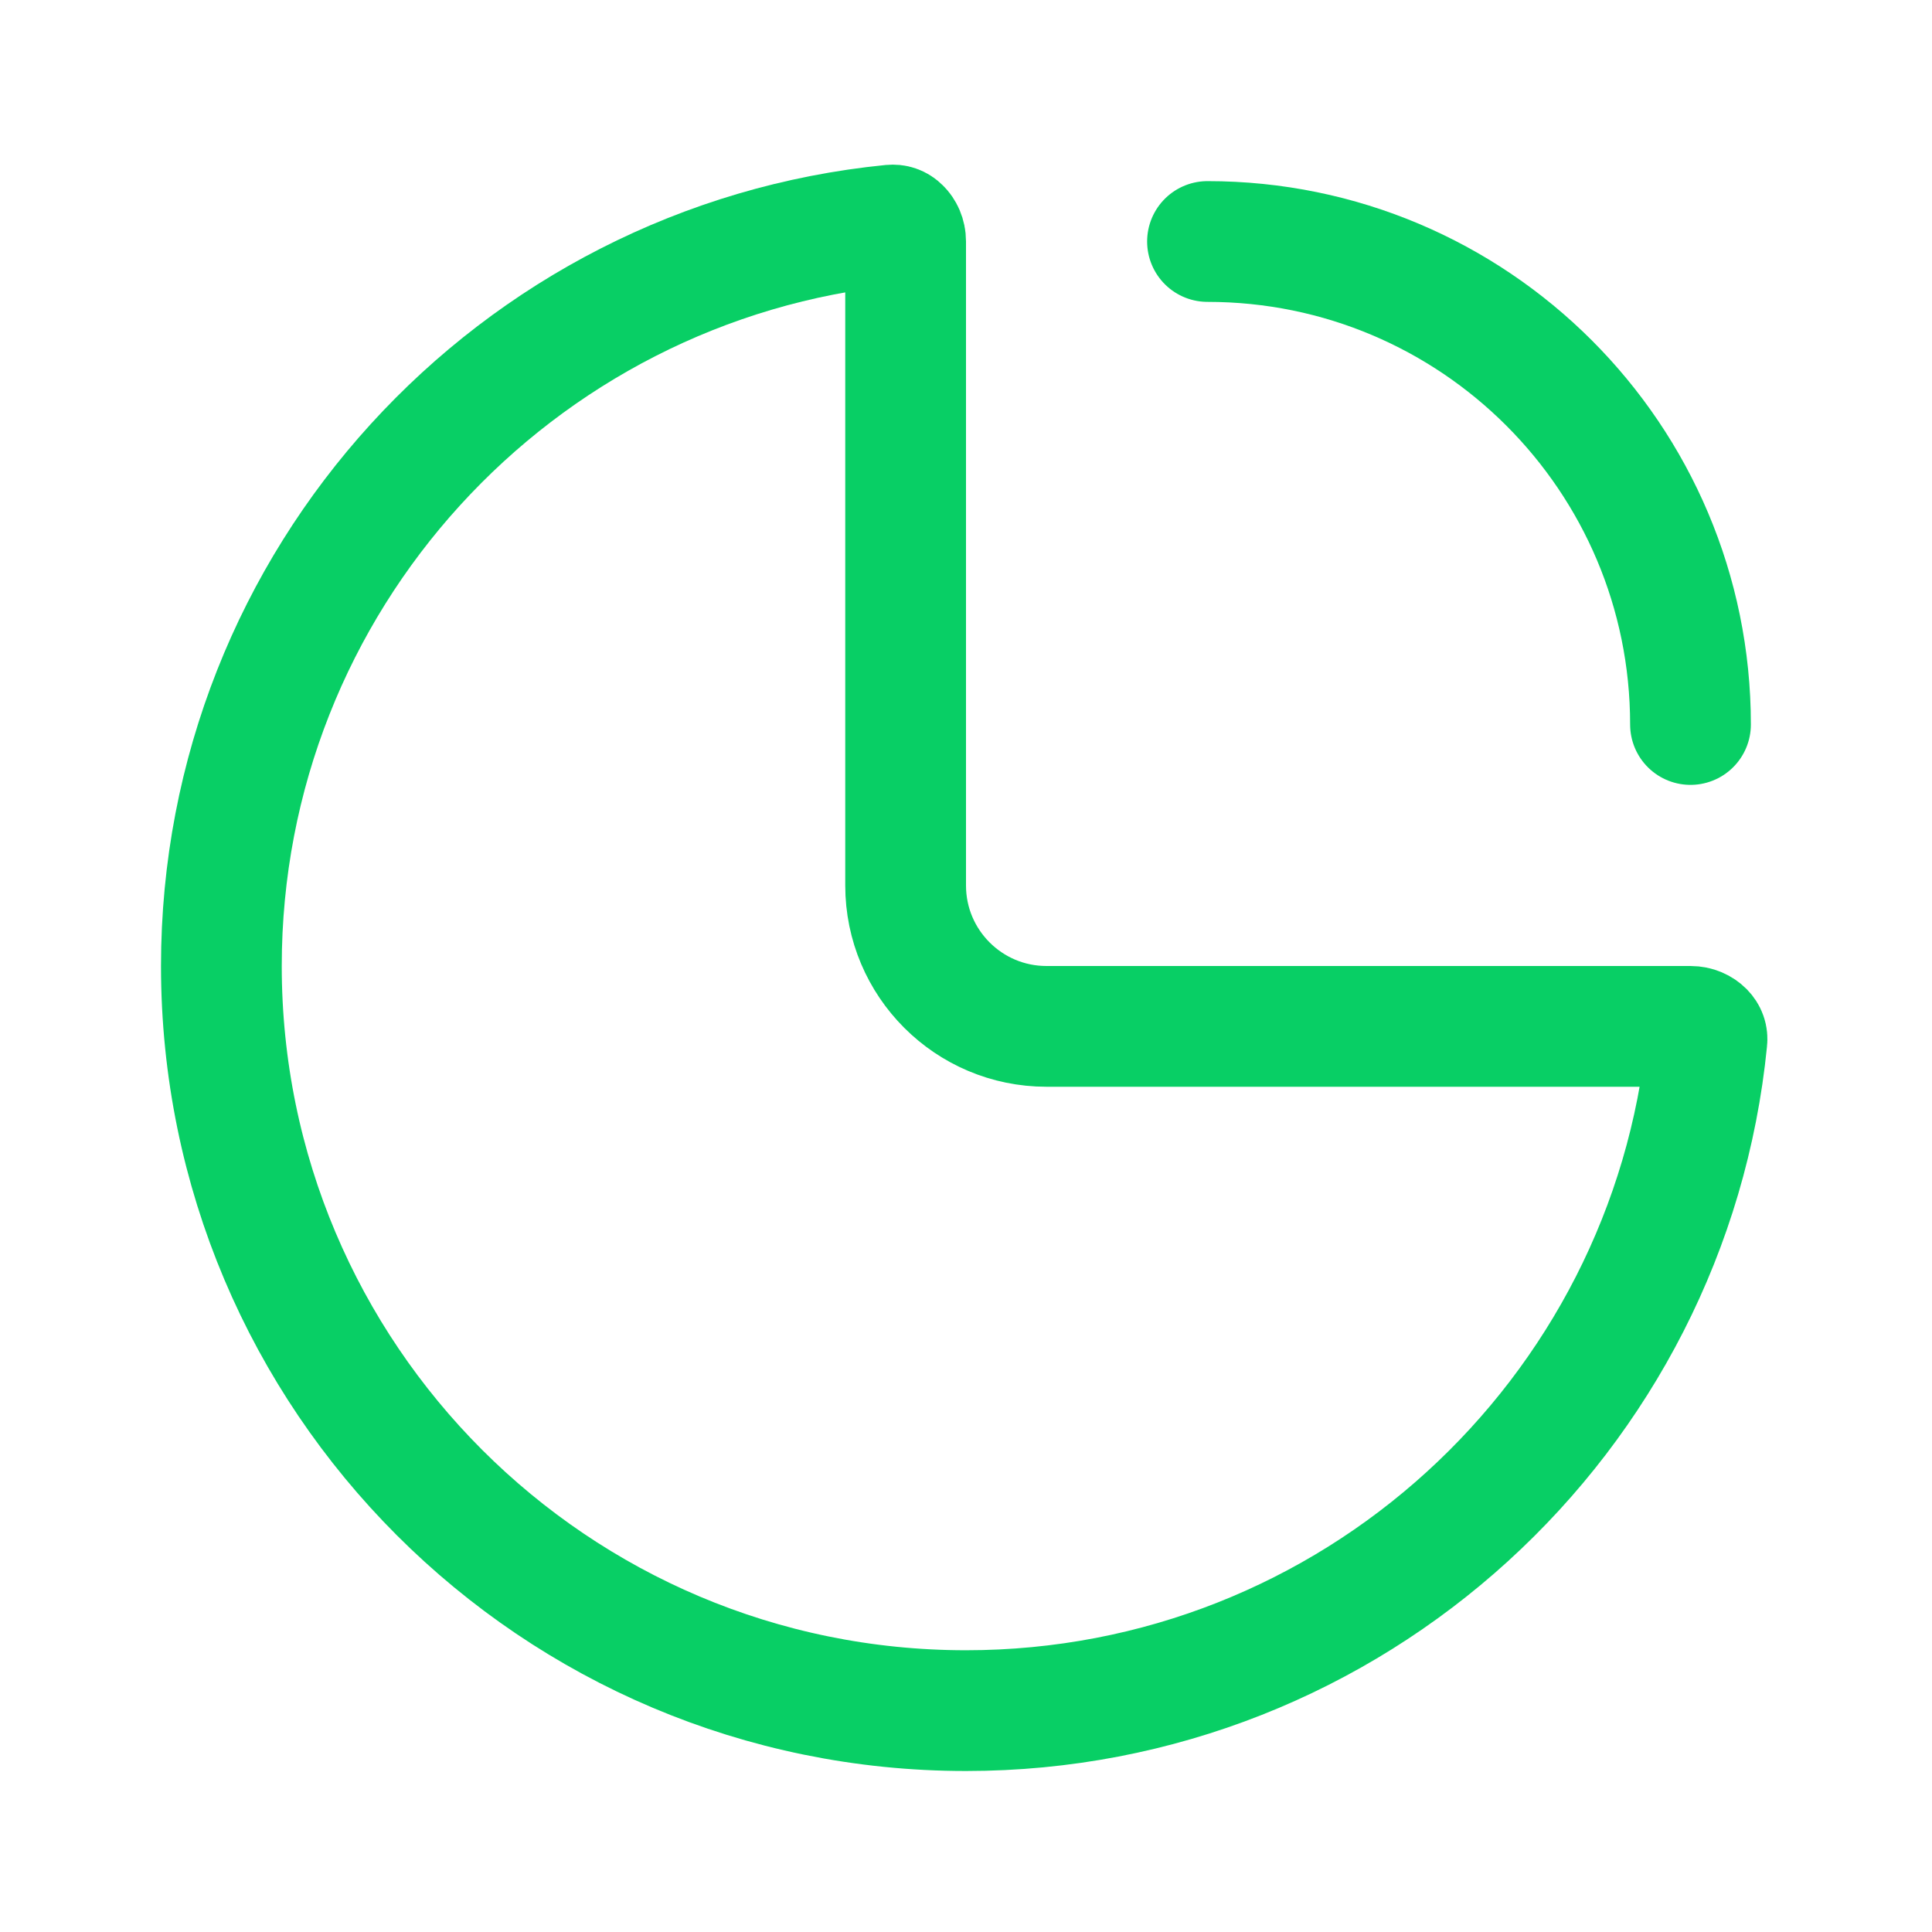
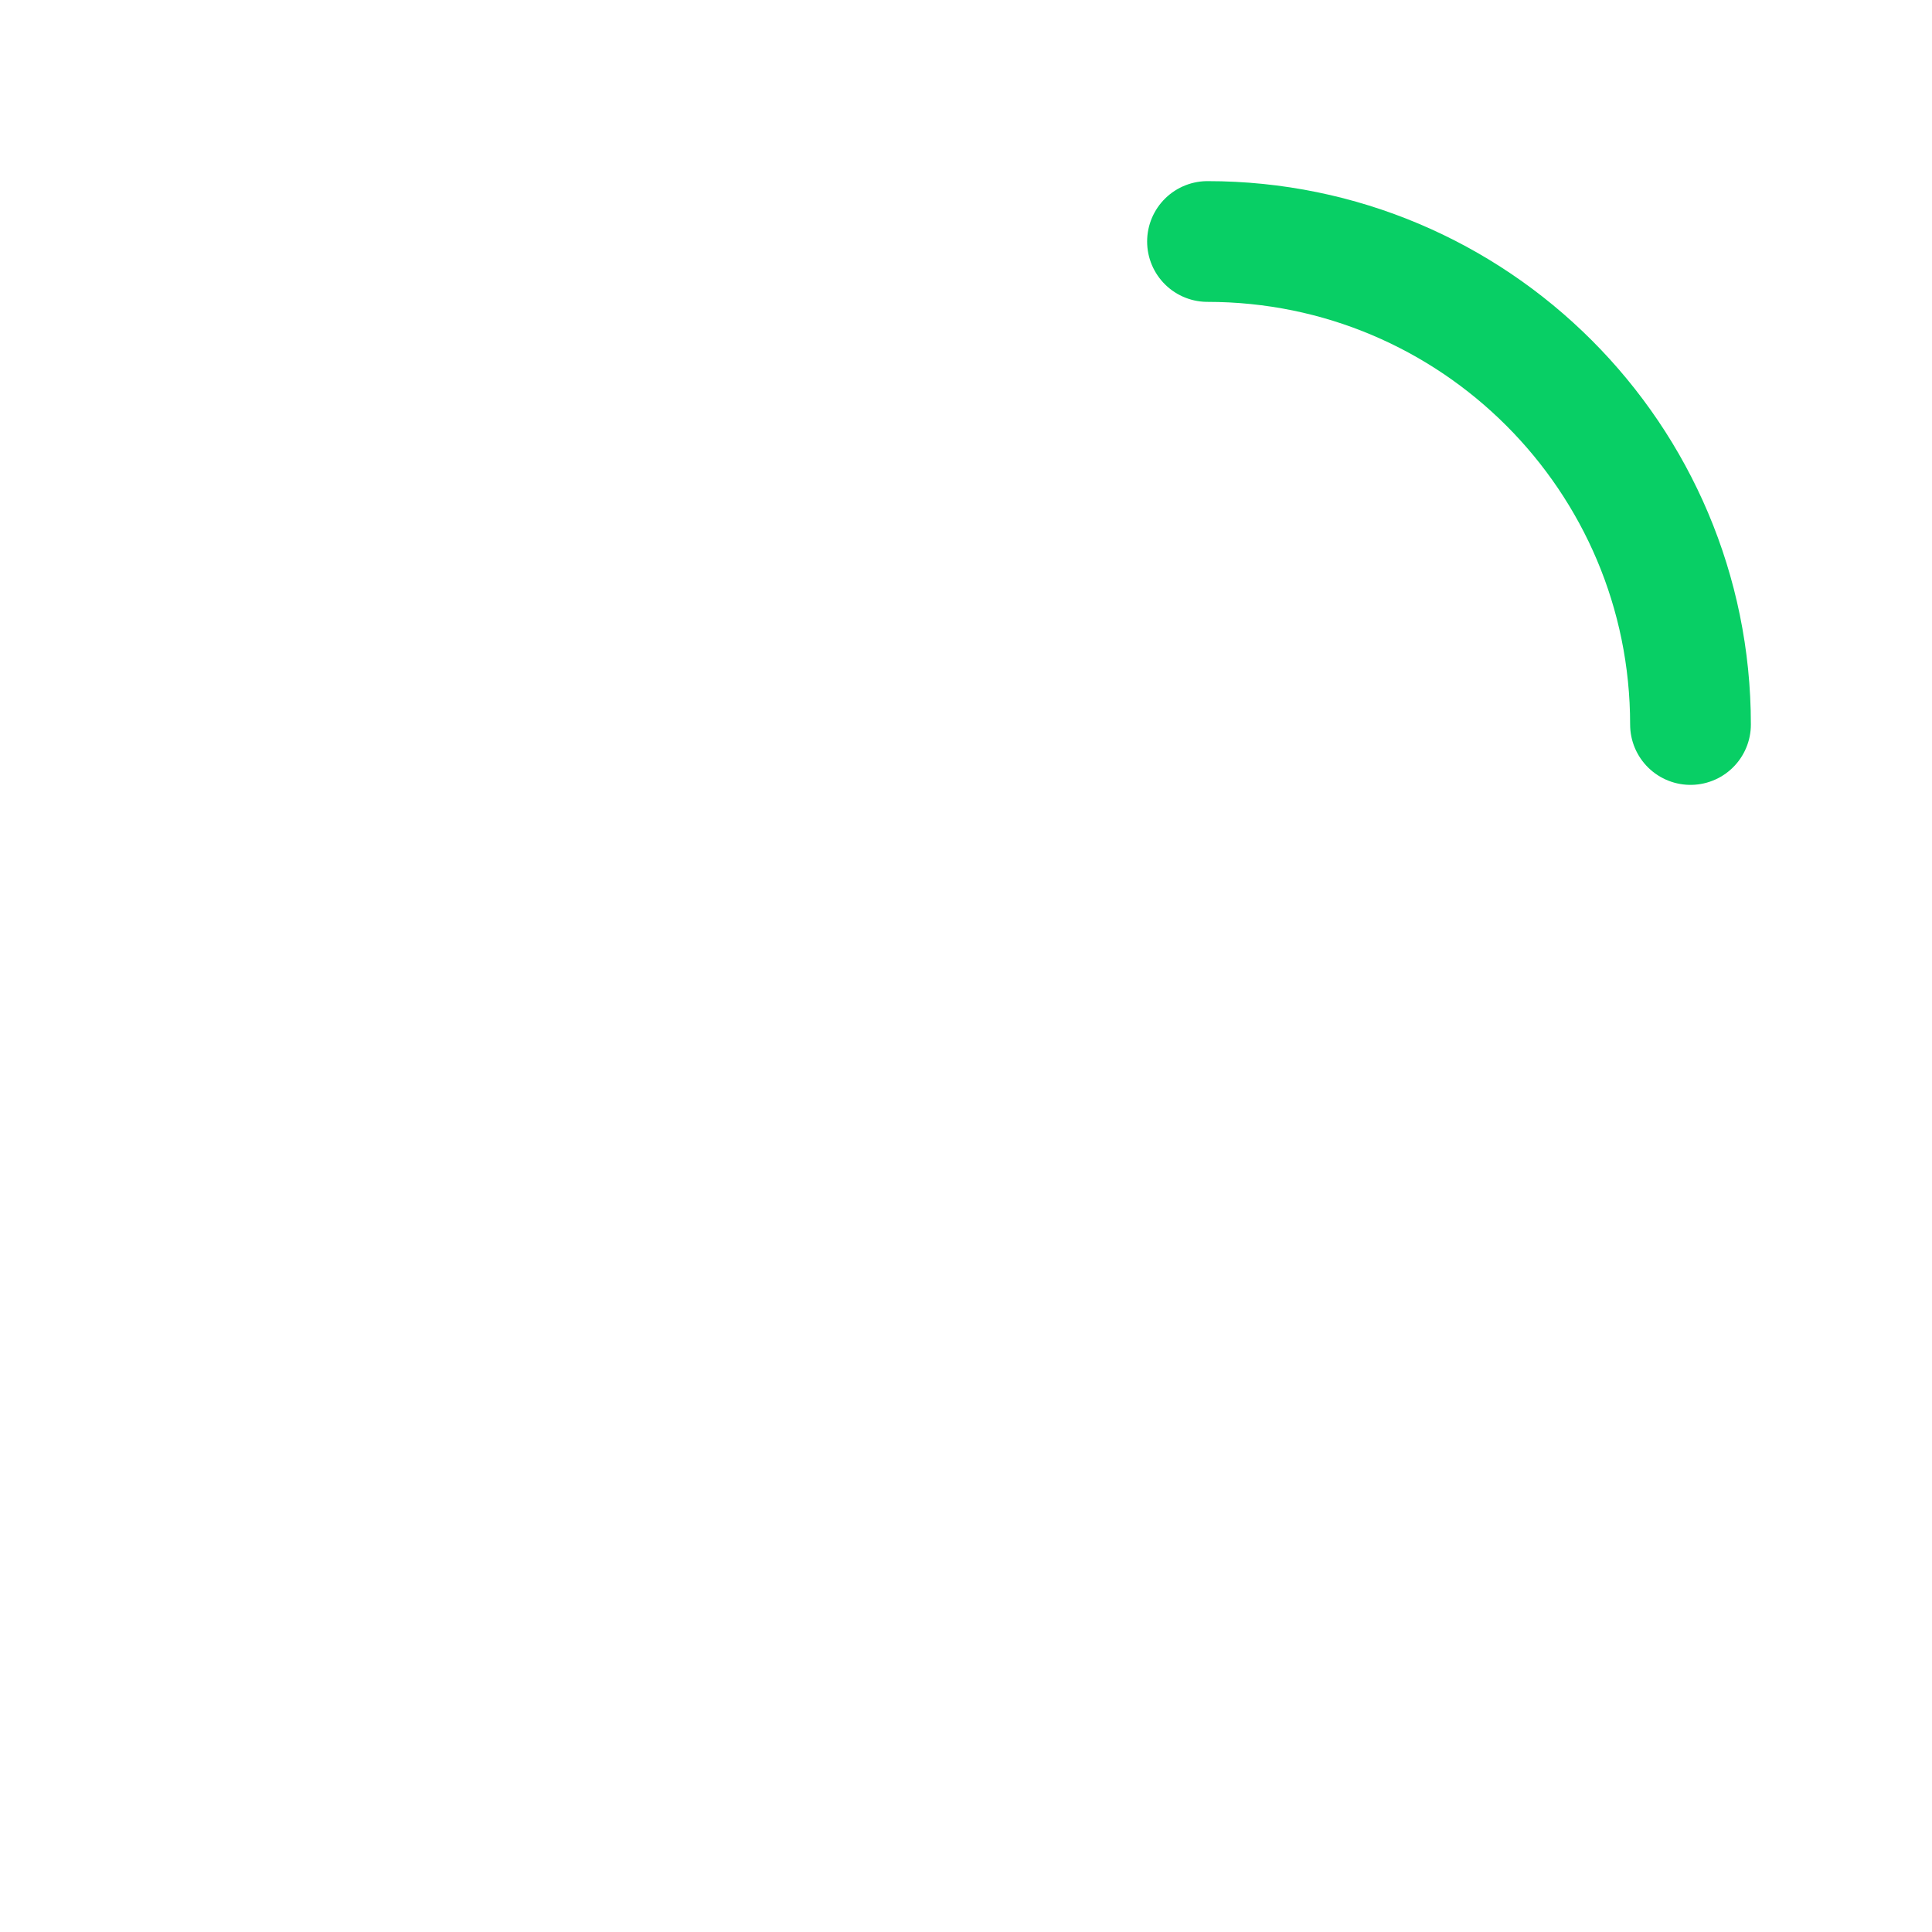
<svg xmlns="http://www.w3.org/2000/svg" width="24" height="24" viewBox="0 0 24 24" fill="none">
-   <path d="M21.204 12.925C20.741 17.599 16.796 21.25 12 21.25C6.891 21.25 2.75 17.109 2.75 12C2.75 7.204 6.401 3.259 11.075 2.796C11.116 2.792 11.152 2.803 11.185 2.836C11.221 2.871 11.25 2.928 11.25 3V11C11.25 11.966 12.034 12.75 13 12.75H21C21.072 12.75 21.129 12.779 21.165 12.815C21.197 12.848 21.209 12.884 21.204 12.925Z" stroke="#08CF65" stroke-width="1.5" />
  <path d="M15 3C18.314 3 21 5.686 21 9" stroke="#08CF65" stroke-width="1.5" stroke-linecap="round" />
</svg>